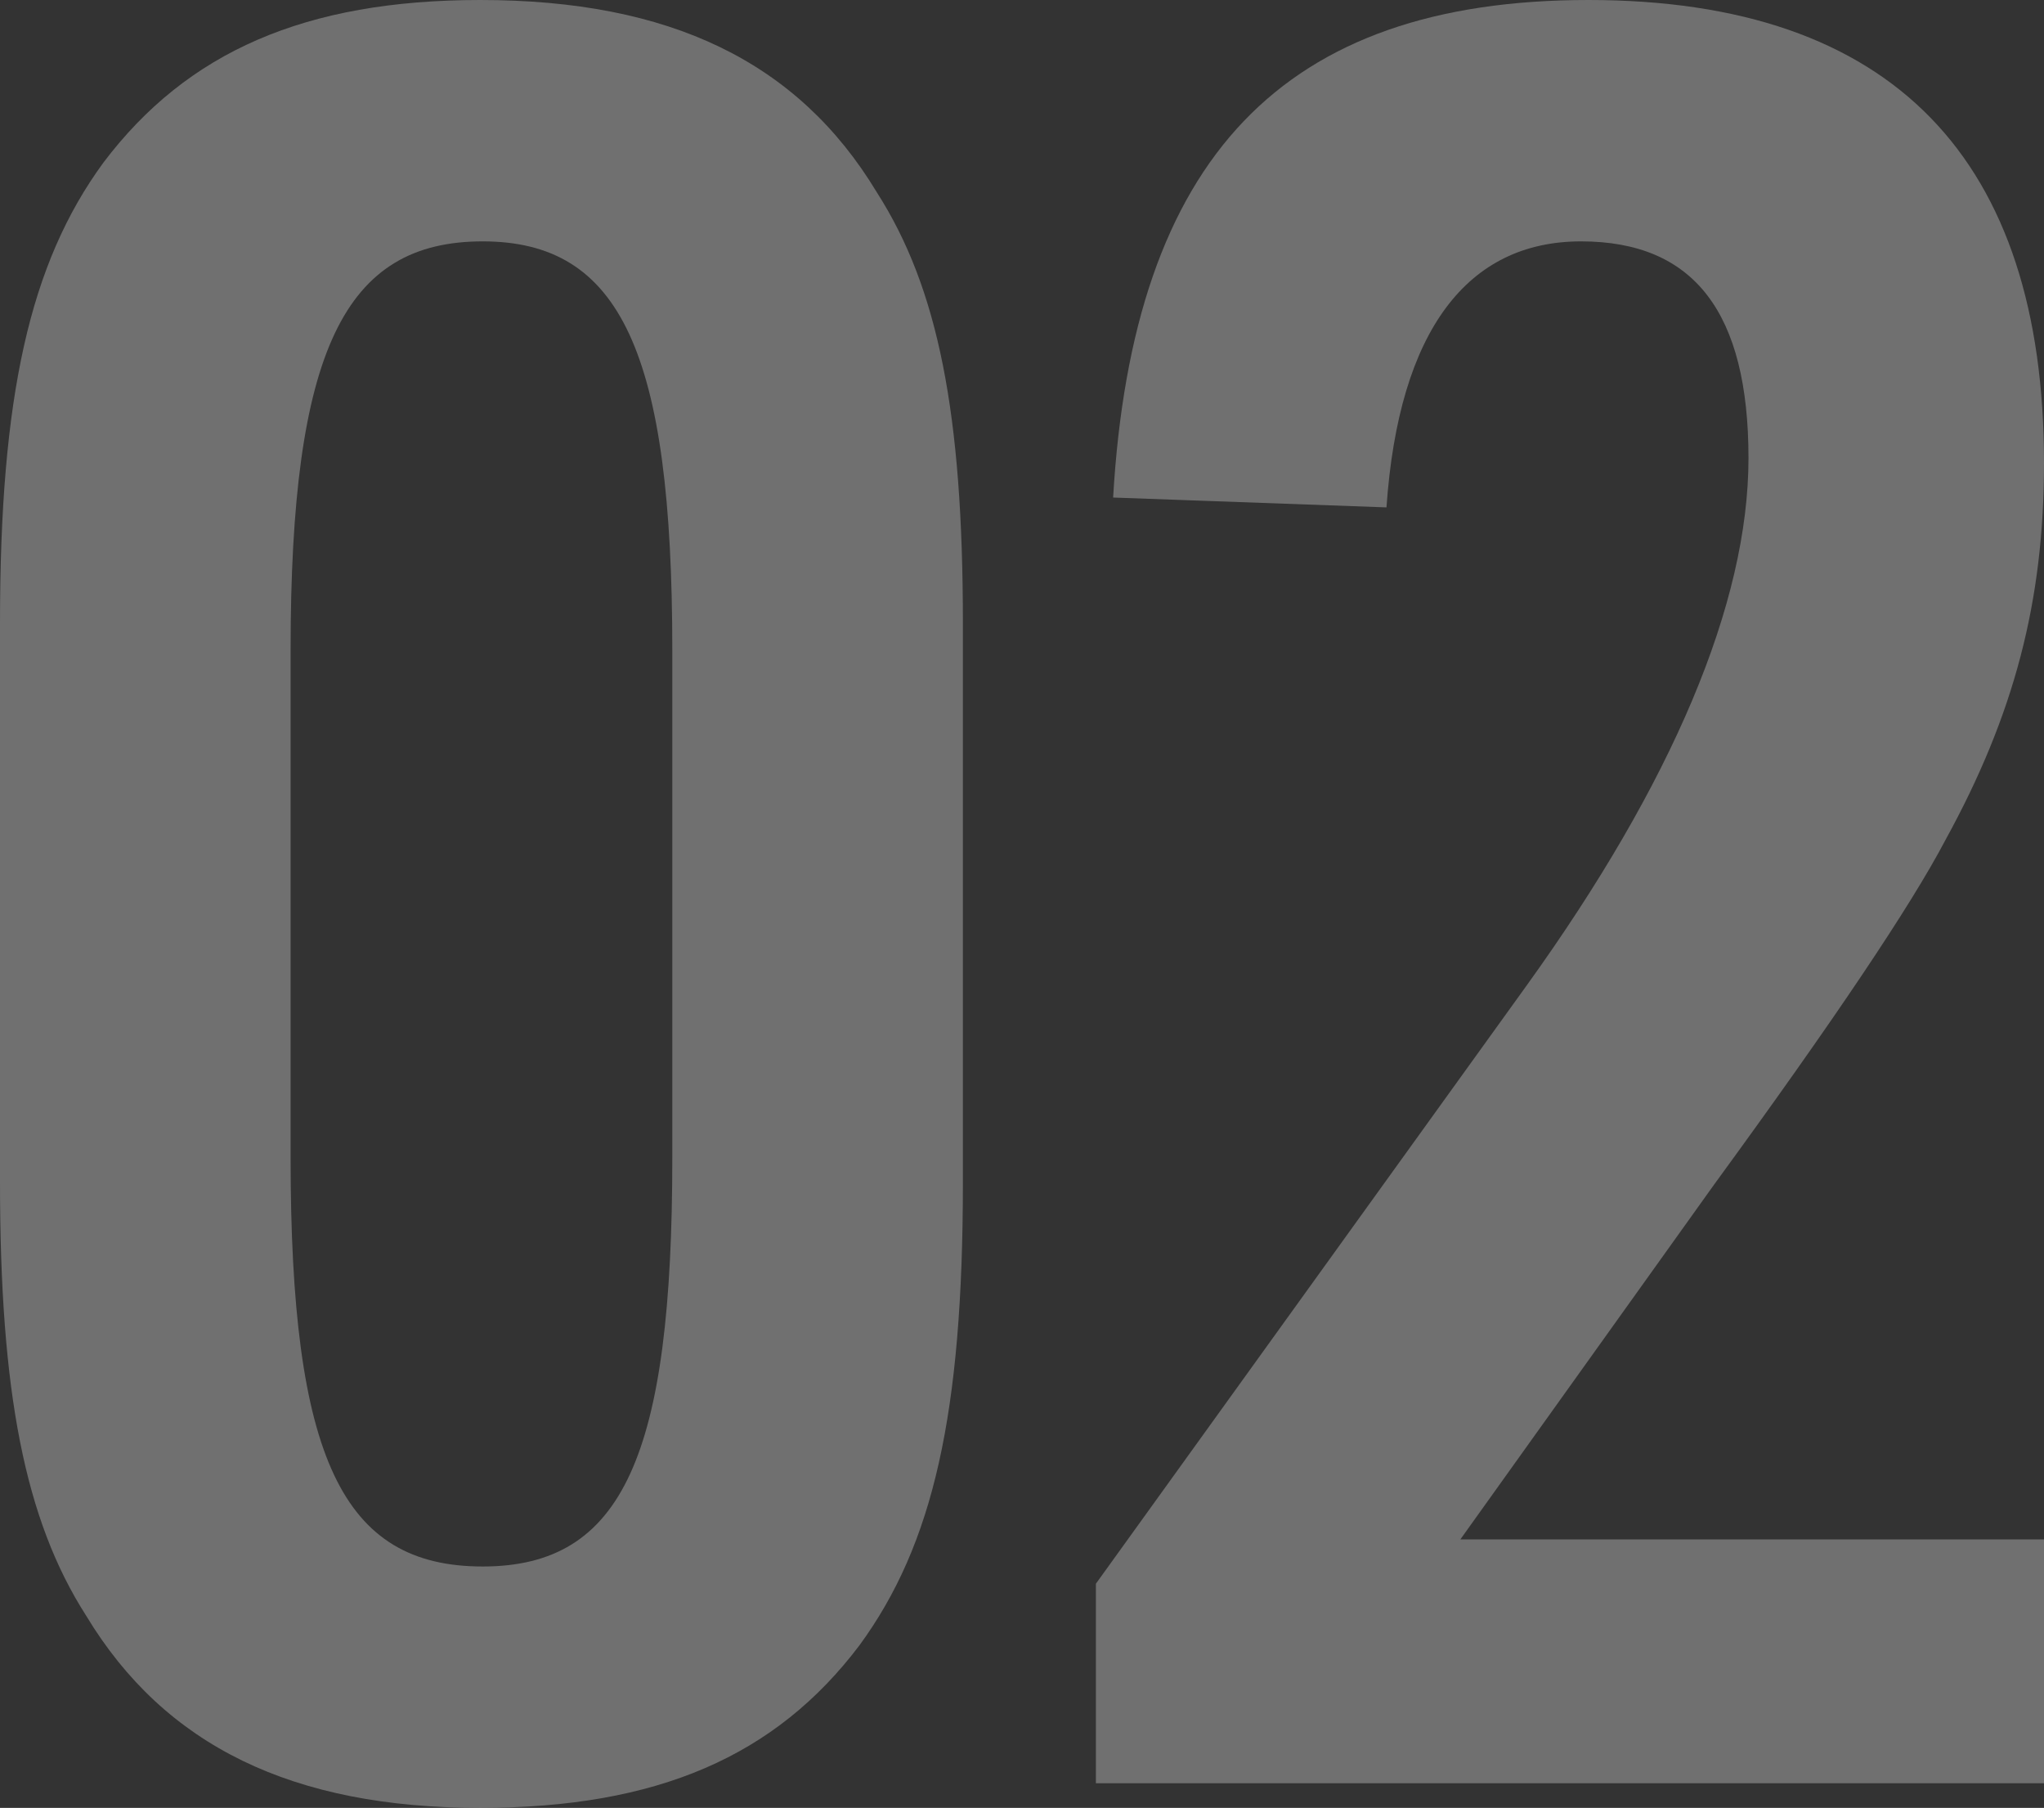
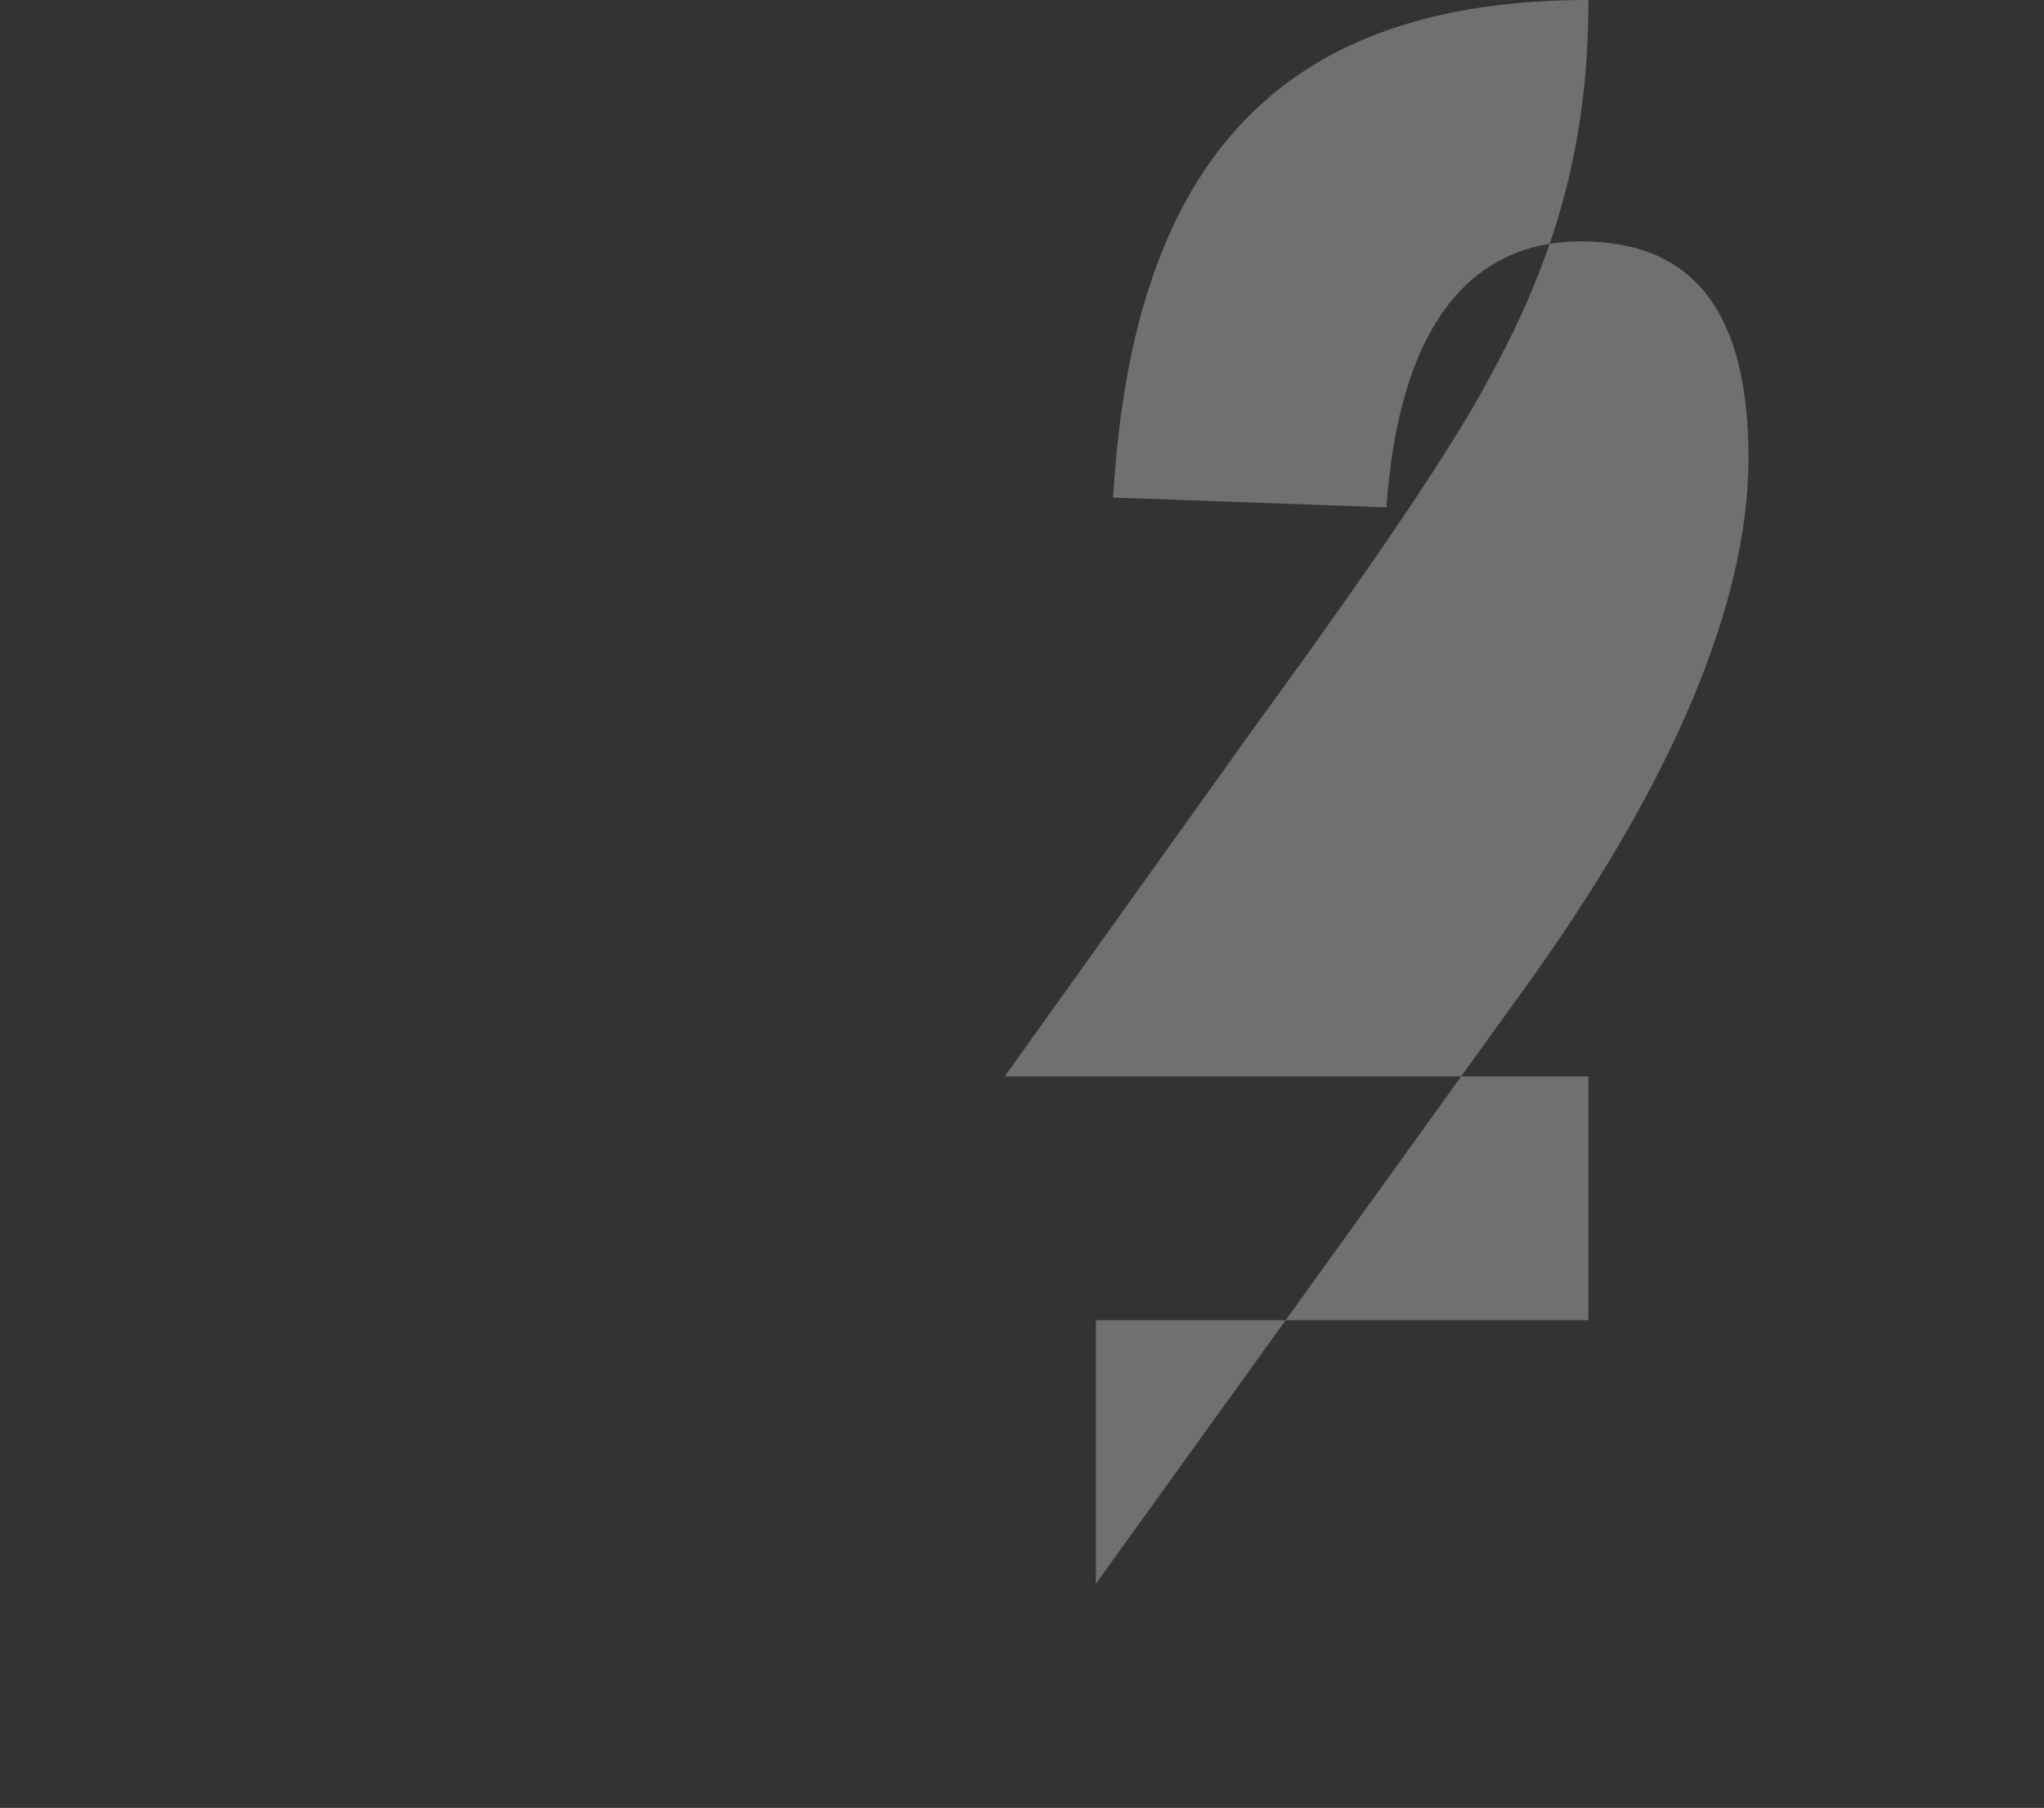
<svg xmlns="http://www.w3.org/2000/svg" id="_レイヤー_2" viewBox="0 0 290.5 256.9">
  <rect x="0" y="0" width="290.5" height="256.9" fill="#333333" stroke="none" />
  <defs>
    <style>.cls-1{fill:#fff;}.cls-2{opacity:.3;}</style>
  </defs>
  <g id="design">
    <g class="cls-2">
      <g>
-         <path class="cls-1" d="M0,88.55C0,56.35,4.2,37.45,14.7,23.1,26.6,7.35,43.4,0,68.25,0c26.95,0,45.15,8.75,56.35,27.3,8.75,13.65,12.25,31.5,12.25,61.25v79.45c0,32.9-4.2,51.45-14.7,65.8-11.9,15.75-28.7,23.1-53.9,23.1-26.6,0-44.8-8.75-56-27.3C3.5,215.95,0,197.75,0,168V88.55Zm95.55,3.85c0-42.35-7.35-58.1-26.95-58.1s-27.3,15.4-27.3,58.1v72.1c0,42.7,7.35,58.1,27.3,58.1s26.95-15.75,26.95-58.1V92.4Z" />
-         <path class="cls-1" d="M155.75,225.05l61.25-85.05c20.65-28.7,31.5-54.25,31.5-74.9s-7.7-30.8-23.8-30.8-25.9,12.6-27.65,37.8l-38.85-1.4C161,22.4,182.35,0,225.75,0s64.75,22.75,64.75,65.8c0,19.6-4.2,35.7-14,53.55q-7.35,14-32.9,49l-36.05,50.4h82.95v34.65H155.75v-28.35Z" />
+         <path class="cls-1" d="M155.75,225.05l61.25-85.05c20.65-28.7,31.5-54.25,31.5-74.9s-7.7-30.8-23.8-30.8-25.9,12.6-27.65,37.8l-38.85-1.4C161,22.4,182.35,0,225.75,0c0,19.6-4.2,35.7-14,53.55q-7.35,14-32.9,49l-36.05,50.4h82.95v34.65H155.75v-28.35Z" />
      </g>
    </g>
  </g>
</svg>